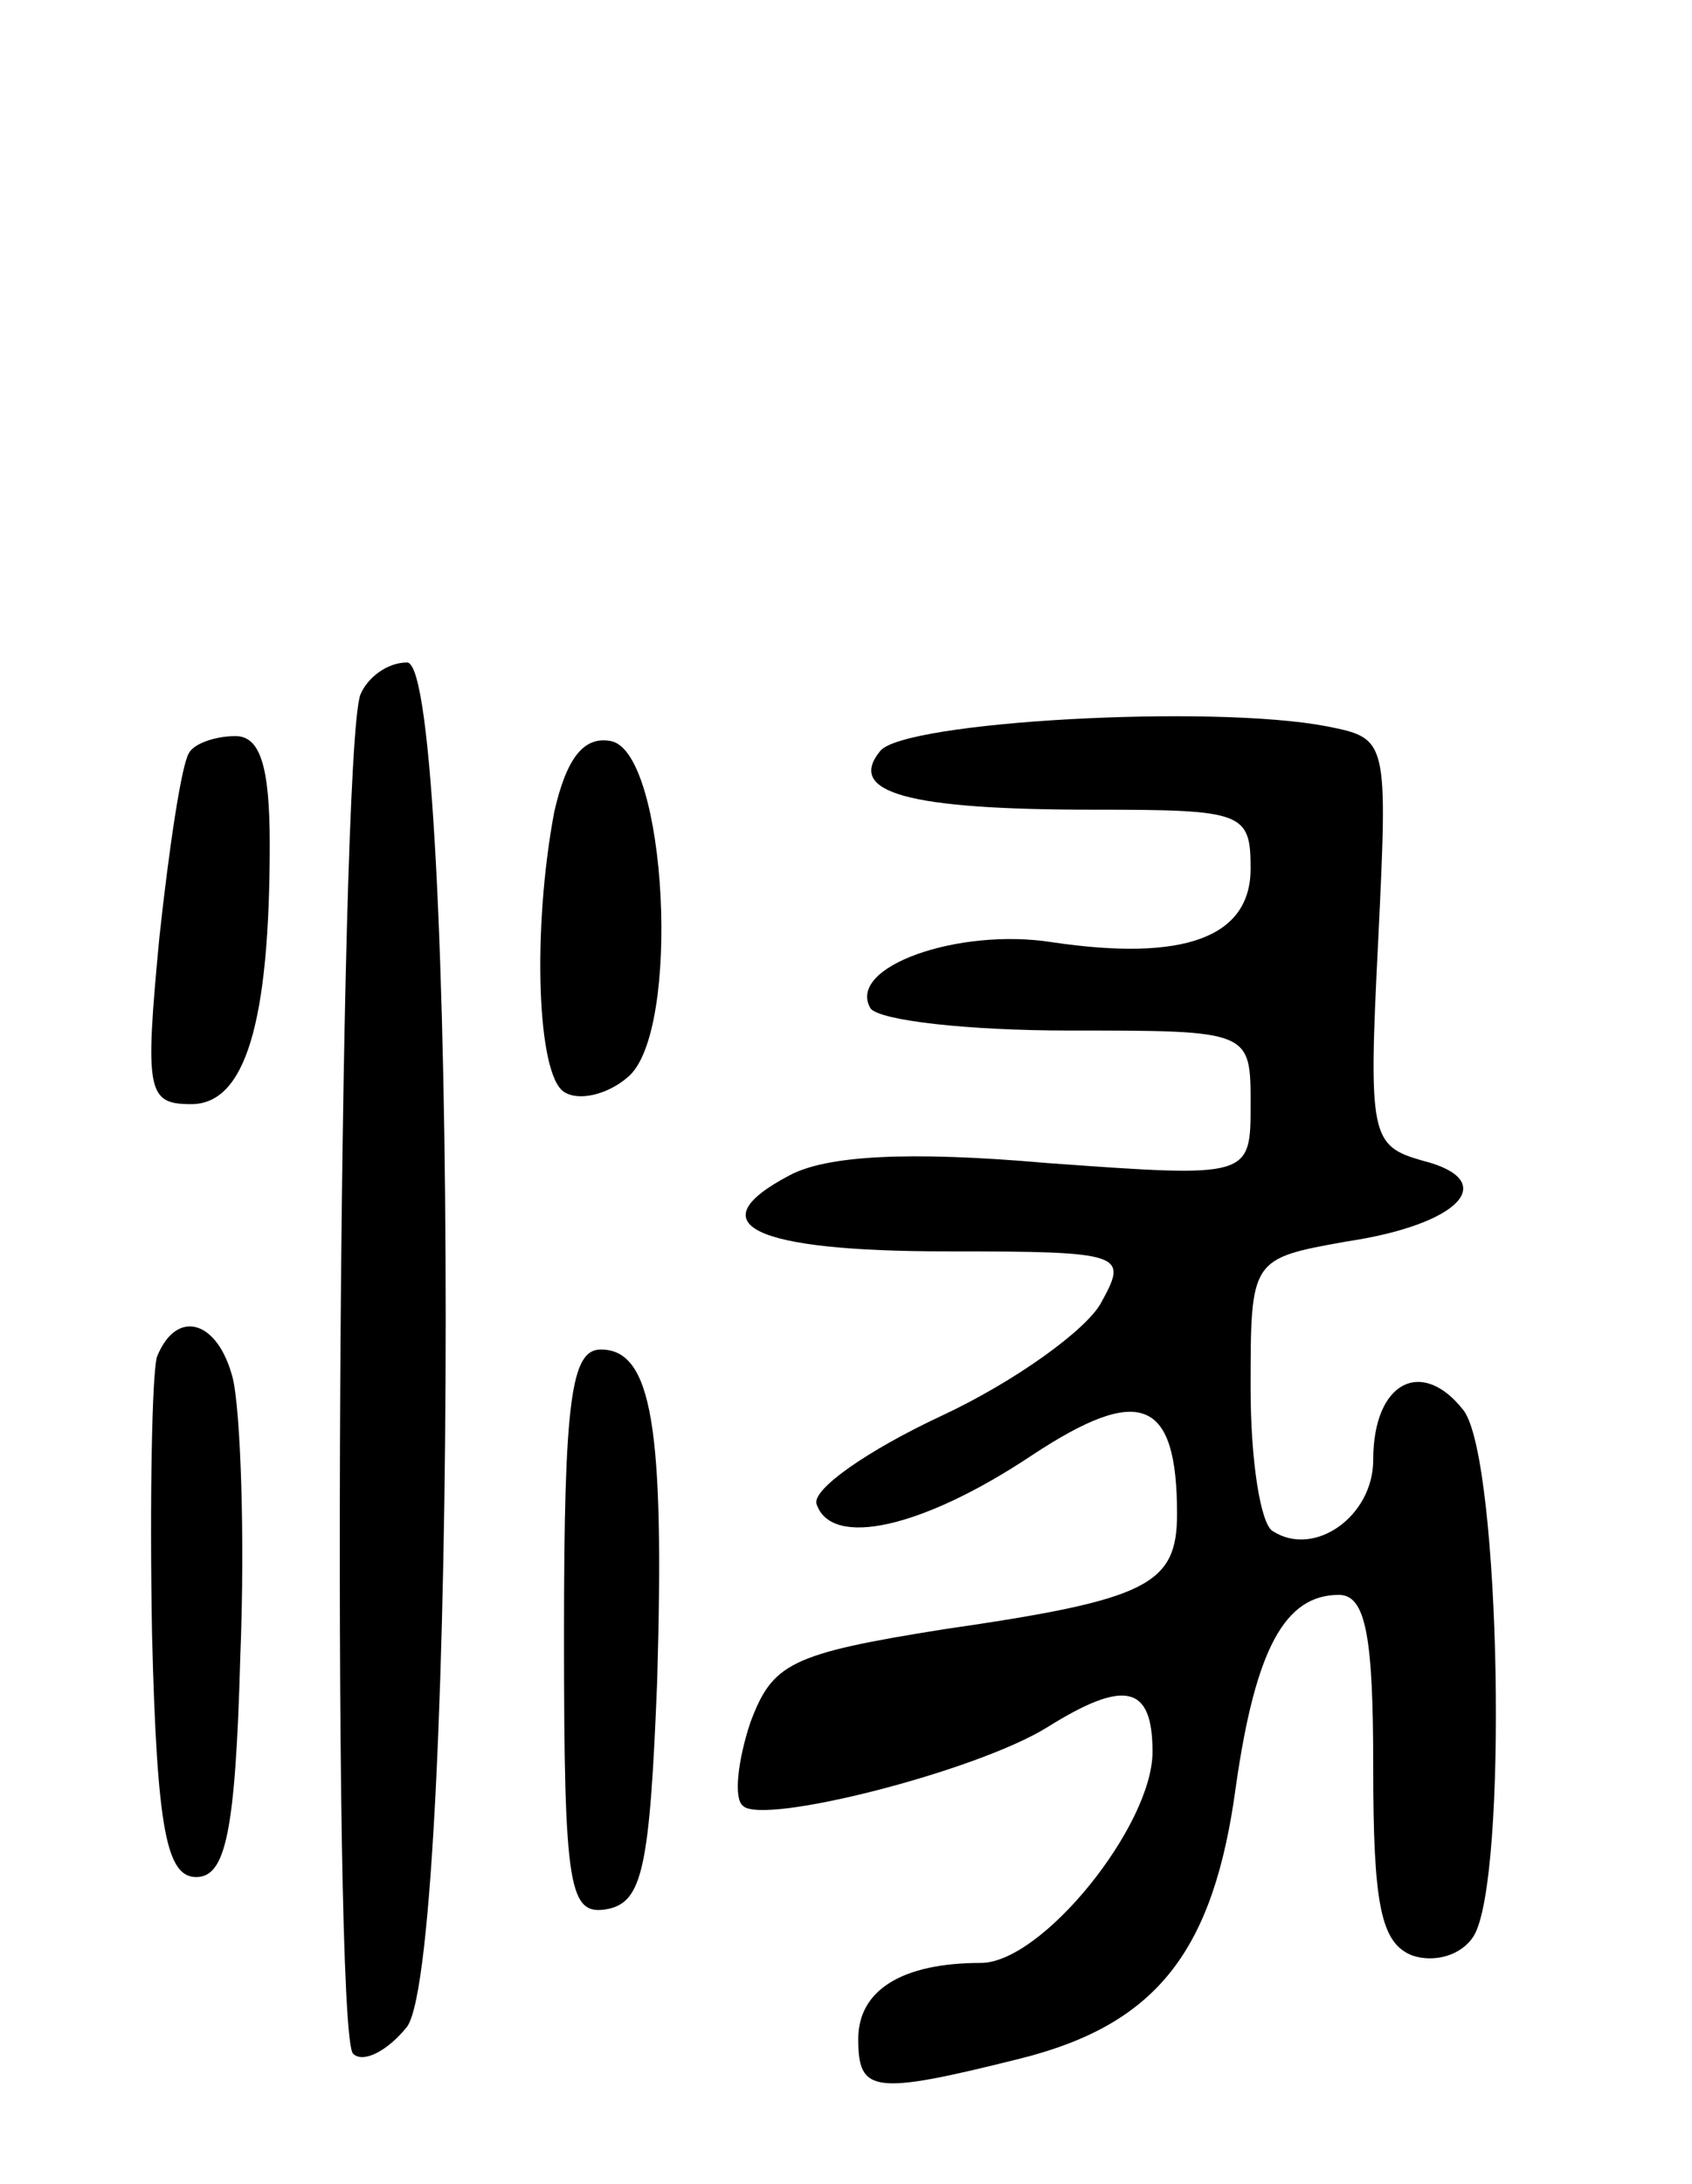
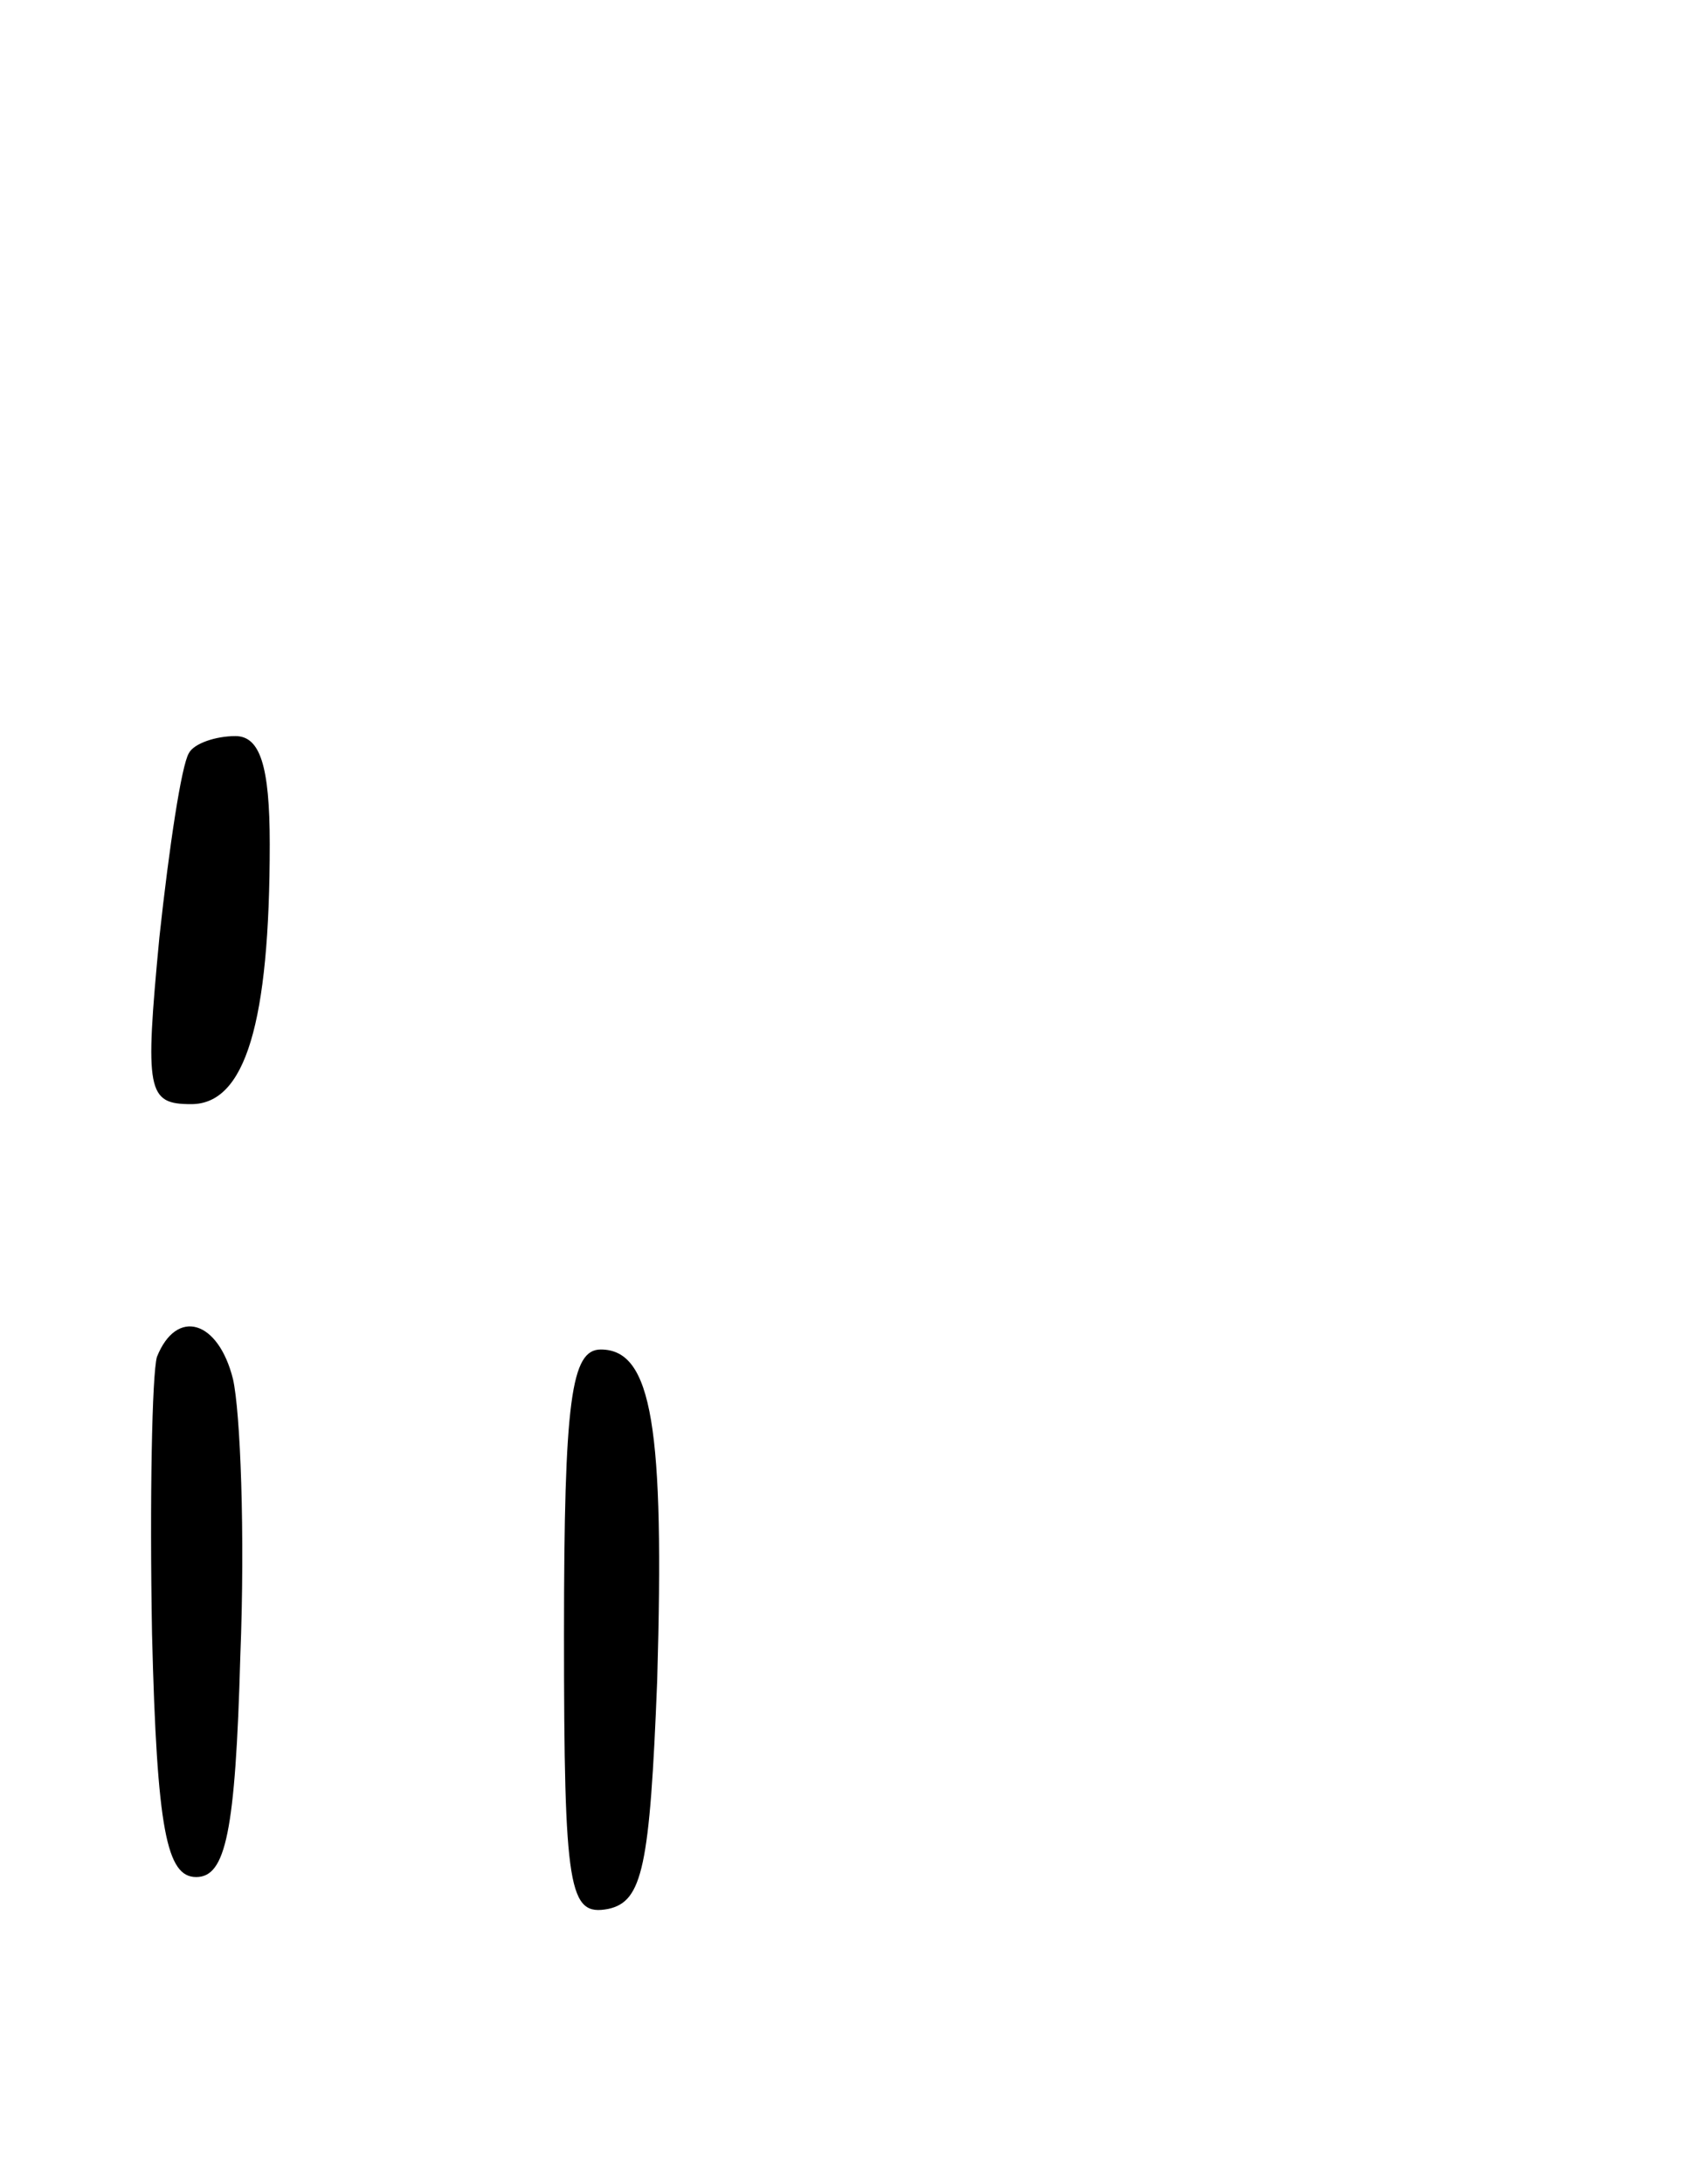
<svg xmlns="http://www.w3.org/2000/svg" version="1.0" width="69" height="89" viewBox="0 0 69 89">
  <g transform="translate(0,89) scale(0.1,-0.1)">
-     <path d="M147 607 c-9 -23 -12 -546 -3 -554 4 -4 14 1 22 11 21 29 21 556 0 556 -8 0 -16 -6 -19 -13z" />
-     <path d="M359 584 c-14 -17 11 -24 87 -24 61 0 64 -1 64 -24 0 -28 -27 -38 -81 -30 -38 6 -84 -10 -74 -27 4 -5 40 -9 81 -9 74 0 74 0 74 -30 0 -30 0 -30 -83 -24 -57 5 -90 3 -105 -5 -38 -20 -15 -31 64 -31 73 0 74 -1 63 -21 -6 -11 -35 -32 -65 -46 -30 -14 -53 -30 -51 -36 6 -18 43 -10 88 20 44 29 59 23 59 -24 0 -29 -12 -35 -95 -47 -63 -10 -70 -14 -79 -38 -5 -15 -7 -31 -3 -34 8 -8 95 14 124 32 32 20 43 17 43 -10 0 -30 -45 -86 -70 -86 -32 0 -50 -11 -50 -31 0 -22 6 -23 66 -8 56 14 79 44 88 111 8 56 20 78 42 78 11 0 14 -17 14 -70 0 -56 3 -72 16 -77 9 -3 20 0 25 8 14 23 11 193 -4 214 -17 22 -37 12 -37 -20 0 -23 -24 -40 -41 -29 -5 3 -9 29 -9 58 0 53 0 53 39 60 47 7 63 25 31 33 -21 6 -22 10 -18 89 4 83 4 83 -21 88 -47 9 -172 2 -182 -10z" />
    <path d="M77 583 c-3 -5 -8 -38 -12 -75 -6 -63 -5 -68 13 -68 22 0 32 33 32 106 0 32 -4 44 -14 44 -8 0 -17 -3 -19 -7z" />
-     <path d="M226 559 c-9 -48 -7 -107 4 -114 6 -4 18 -1 26 6 22 18 16 133 -7 137 -11 2 -18 -7 -23 -29z" />
    <path d="M64 337 c-2 -7 -3 -58 -2 -113 2 -80 6 -99 18 -99 12 0 16 18 18 90 2 50 0 100 -3 113 -6 24 -23 29 -31 9z" />
    <path d="M230 224 c0 -105 2 -115 18 -112 14 3 17 17 20 93 3 103 -2 135 -23 135 -12 0 -15 -20 -15 -116z" />
  </g>
</svg>